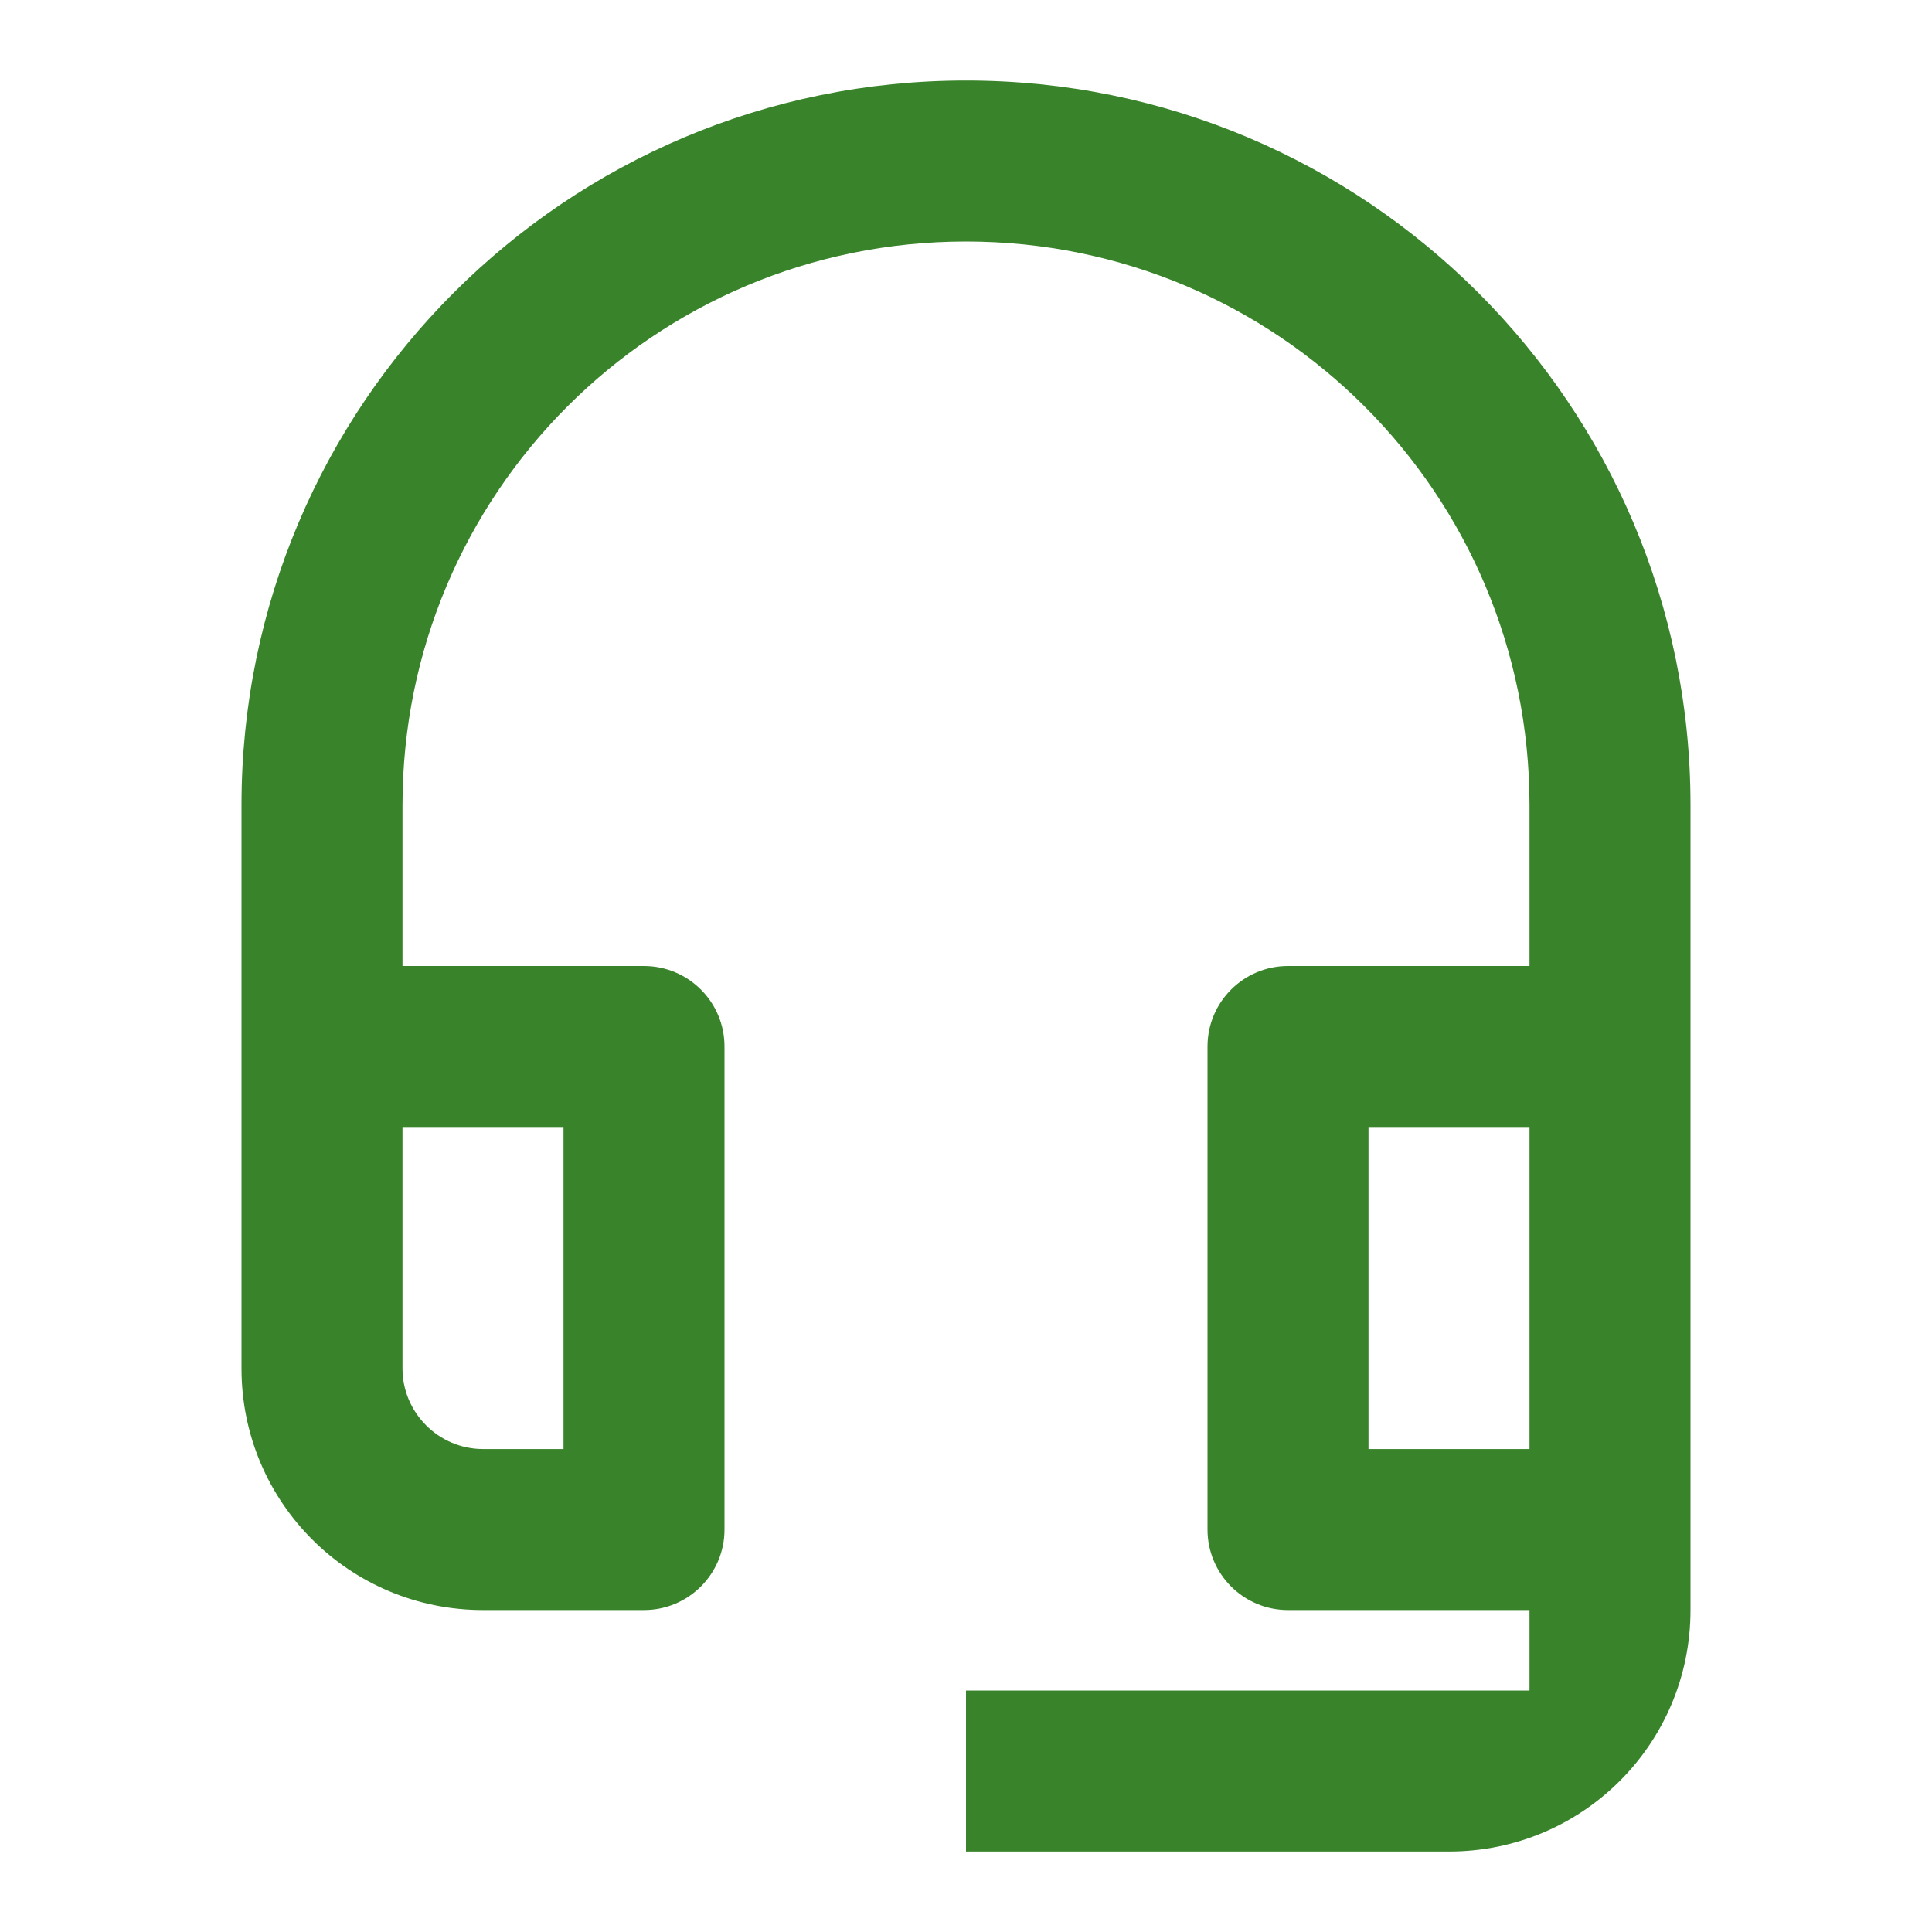
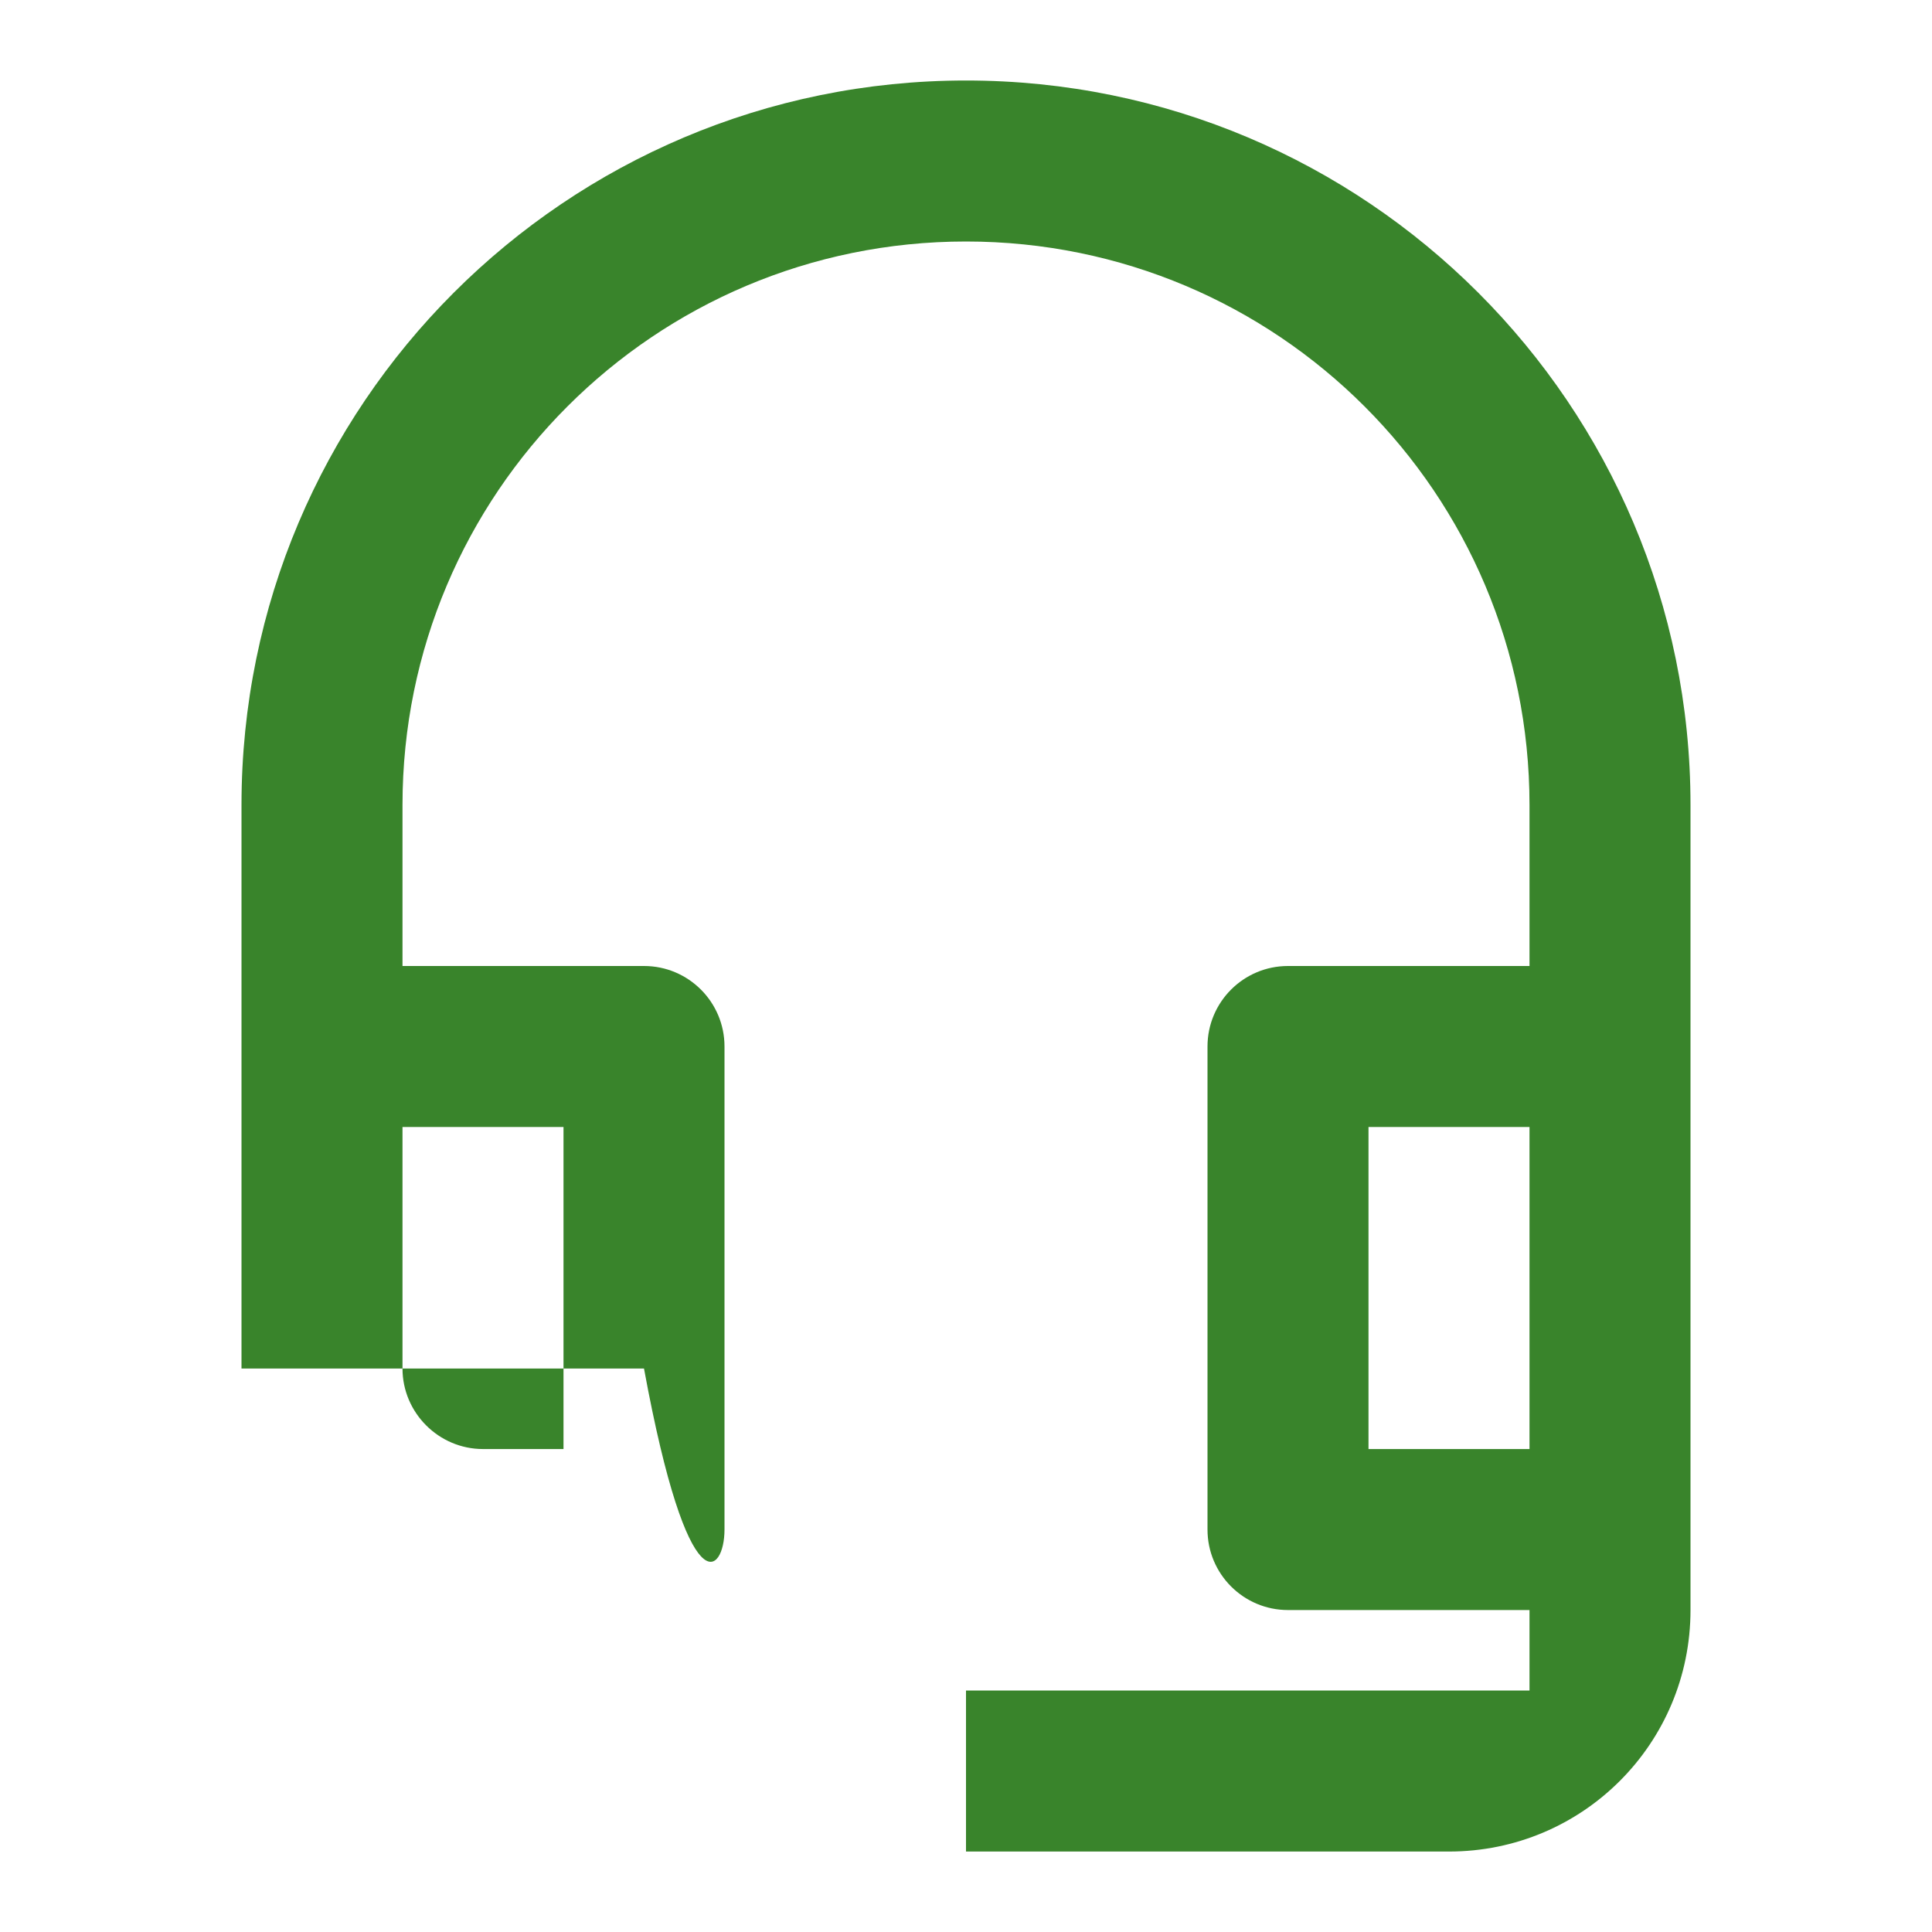
<svg xmlns="http://www.w3.org/2000/svg" width="48" height="48" viewBox="0 0 48 48" fill="none">
-   <path fill-rule="evenodd" clip-rule="evenodd" d="M38 36.001H34V28H38V36.001ZM14 36.001H12C10.9 36.001 10 35.1 10 34.001V28H14V36.001ZM24 2C14.06 2 6 10.06 6 20V34.001C6 37.321 8.68 40.001 12 40.001H16C17.105 40.001 18 39.105 18 38.001V26C18 24.896 17.105 24 16 24H10V20C10 12.261 16.26 6 24 6C31.74 6 38 12.261 38 20V24H32C30.895 24 30 24.896 30 26V38.001C30 39.105 30.895 40.001 32 40.001H38V42.001H24V46.001H36C39.32 46.001 42 43.321 42 40.001V20C42 10.06 33.94 2 24 2Z" fill="#39842B" />
+   <path fill-rule="evenodd" clip-rule="evenodd" d="M38 36.001H34V28H38V36.001ZM14 36.001H12C10.9 36.001 10 35.1 10 34.001V28H14V36.001ZM24 2C14.06 2 6 10.06 6 20V34.001H16C17.105 40.001 18 39.105 18 38.001V26C18 24.896 17.105 24 16 24H10V20C10 12.261 16.26 6 24 6C31.74 6 38 12.261 38 20V24H32C30.895 24 30 24.896 30 26V38.001C30 39.105 30.895 40.001 32 40.001H38V42.001H24V46.001H36C39.32 46.001 42 43.321 42 40.001V20C42 10.06 33.94 2 24 2Z" fill="#39842B" />
</svg>